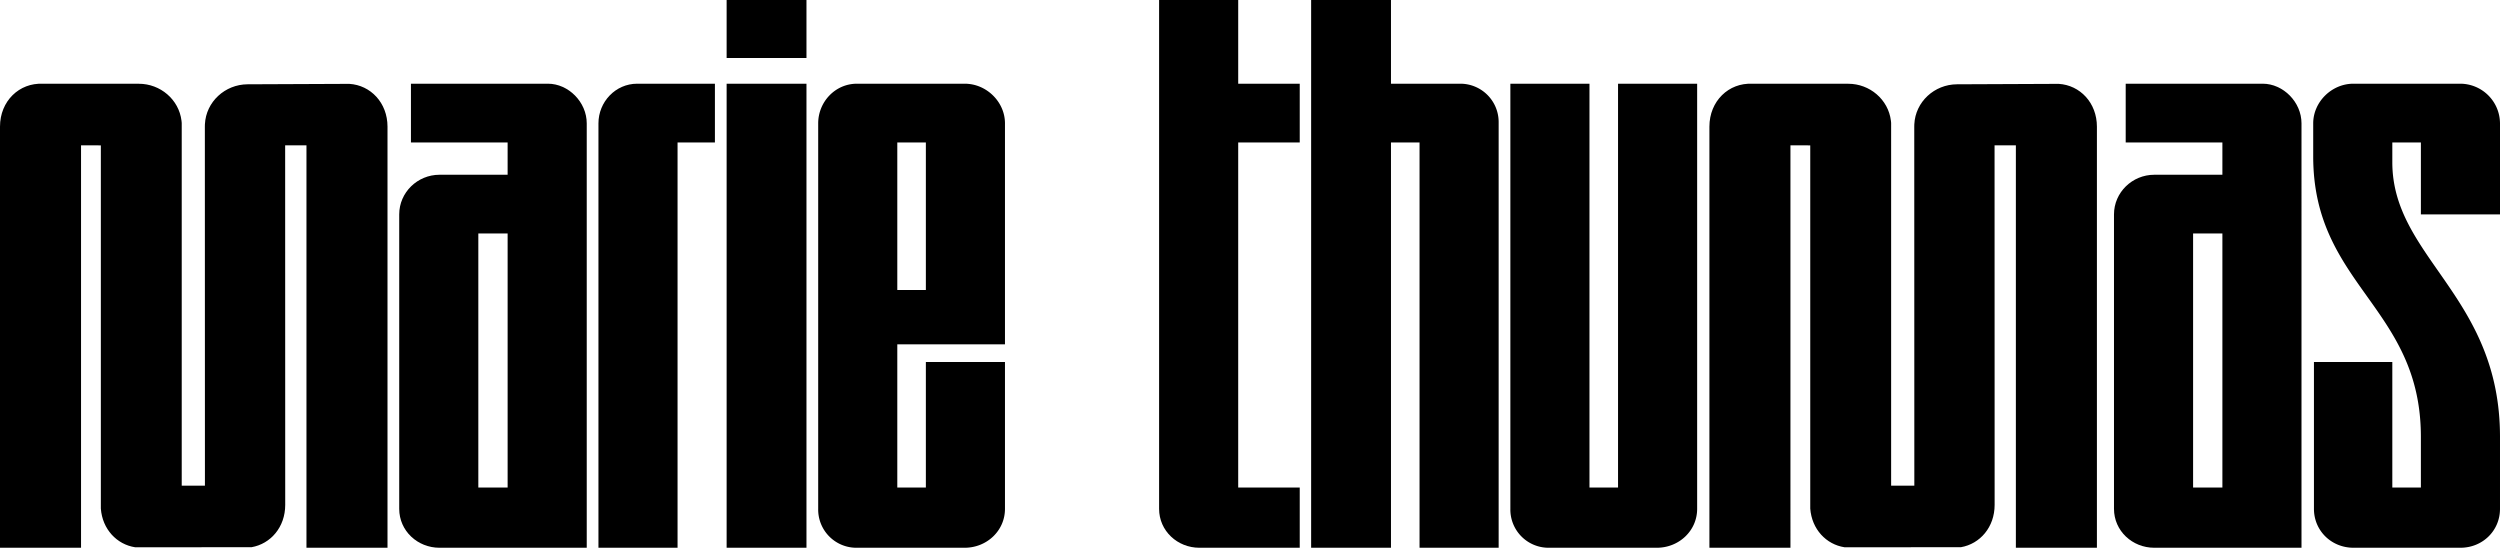
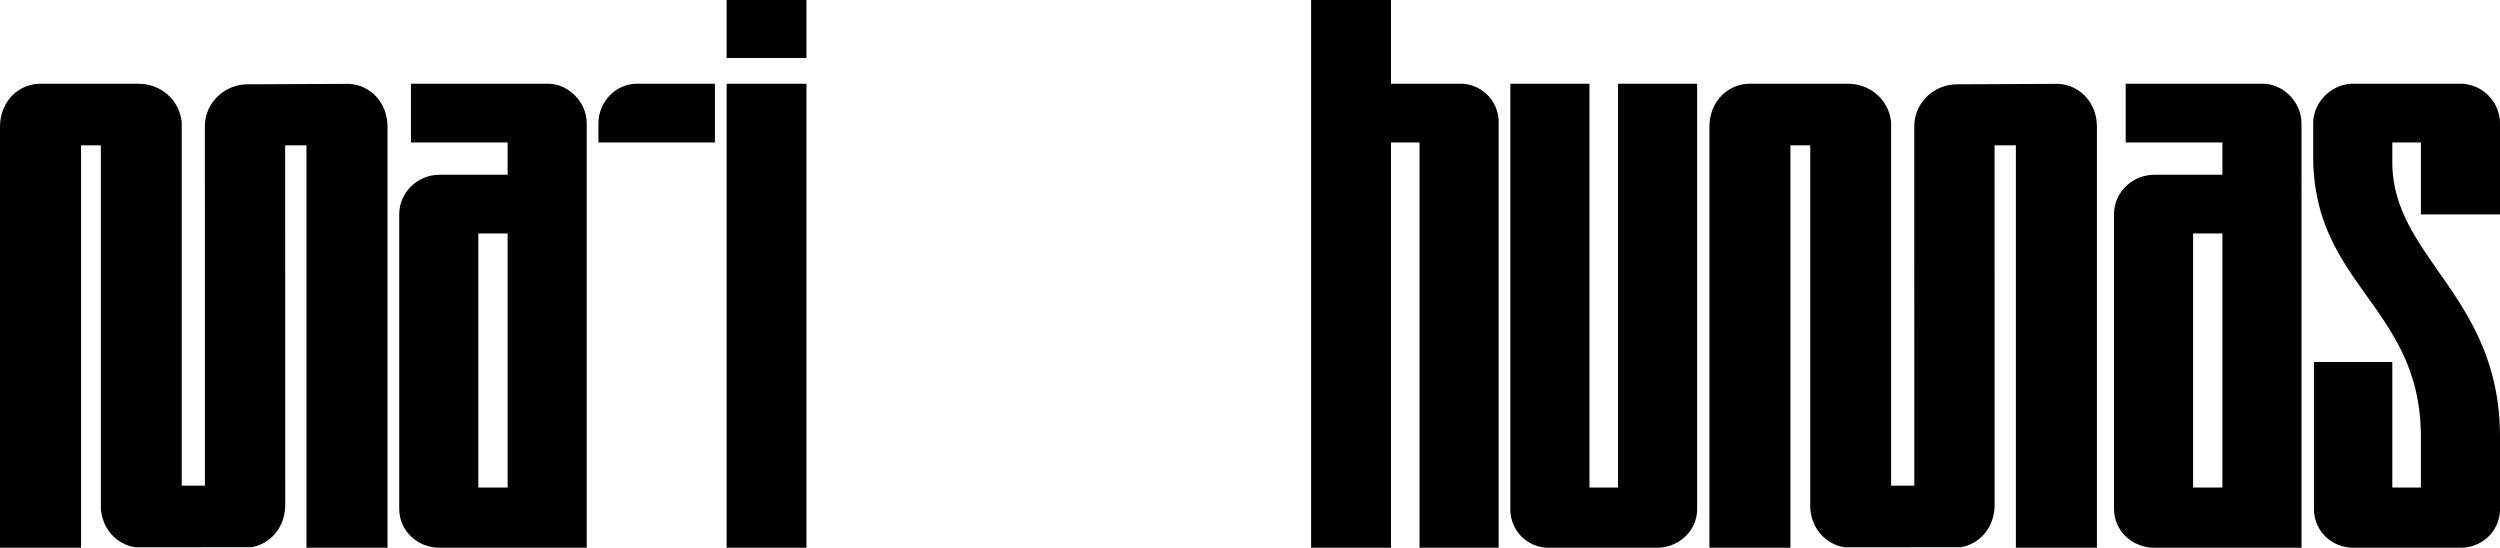
<svg xmlns="http://www.w3.org/2000/svg" width="1780" height="390" viewBox="0 0 1780 390">
  <g transform="translate(-56 -46.557)">
    <path d="M335.337,395.627V185.989c0-15.683,13.038-28.23,28.684-28.23h48.5v-23H343.682V92.933h97.526c14.6,0,27.641,13.069,27.641,28.231V423.335H364.021C348.375,423.335,335.337,411.311,335.337,395.627Zm77.185-15.16V199.582H391.662V380.467Z" transform="translate(4.908 13.222)" />
-     <path d="M509.256,92.933H564.54v41.823h-26.6V423.335H481.616V121.164C481.616,106,493.611,92.933,509.256,92.933Z" transform="translate(0.48 13.222)" />
+     <path d="M509.256,92.933H564.54v41.823h-26.6H481.616V121.164C481.616,106,493.611,92.933,509.256,92.933Z" transform="translate(0.48 13.222)" />
    <path d="M632.574,31.623v41.3H575.727v-41.3Zm-56.847,390V91.221h56.847v330.4Z" transform="translate(-2.368 14.934)" />
-     <path d="M642.954,121.164c0-15.161,11.995-28.231,27.64-28.231h76.665c15.647,0,28.685,13.069,28.685,28.231V278.523H699.279V380.467h20.339v-89.4h56.326V395.627c0,15.684-13.038,27.708-28.685,27.708H670.594a27.2,27.2,0,0,1-27.64-27.708Zm56.325,118.672h20.339V134.756H699.279Z" transform="translate(-4.403 13.222)" />
    <path d="M1004.889,421.623v-390h56.846v59.6h49.546a27.3,27.3,0,0,1,27.119,27.185V421.623h-56.325V133.044h-20.34V421.623Z" transform="translate(-15.359 14.934)" />
    <path d="M1151.166,92.933h56.325V380.467h20.34V92.933h56.326V395.627c0,15.684-13.038,27.708-28.683,27.708h-76.666a27.2,27.2,0,0,1-27.641-27.708Z" transform="translate(-19.786 13.222)" />
    <path d="M1594.361,395.627V185.989c0-15.683,13.038-28.23,28.684-28.23h48.5v-23H1602.7V92.933h97.526c14.6,0,27.642,13.069,27.642,28.231V423.335H1623.045C1607.4,423.335,1594.361,411.311,1594.361,395.627Zm77.186-15.16V199.582h-20.862V380.467Z" transform="translate(-33.202 13.222)" />
    <path d="M1769.323,92.933h76.144a28.415,28.415,0,0,1,28.163,28.231v64.825H1817.3V134.756h-20.34v14.115c0,67.962,76.666,95.147,76.666,195.522v51.233c0,15.684-12.517,27.708-28.163,27.708h-76.144c-15.645,0-28.161-12.025-28.161-27.708V291.069h55.8v89.4h20.34V344.394c0-92.533-76.665-107.695-76.665-199.705V121.164C1740.64,106,1753.678,92.933,1769.323,92.933Z" transform="translate(-37.63 13.222)" />
    <g transform="translate(56 106.155)">
      <path d="M318.124,123.552c.009-17.059-12.054-29.6-27.221-30.509l-72.442.311c-15.988.069-29.6,12.46-30.345,28.468q-.039.833-.039,1.68.063,127.749.049,255.624l-16.52.01V120.873q-.06-.787-.153-1.561c-1.843-15.166-15.118-26.337-30.359-26.338l-68.41,0C56.028,92.145,42.21,105.242,42.219,123.5c.048,97.6,0,299.834,0,299.834h57.7V136.793l14.1.05V395.45c1.111,14.695,11.338,25.536,24.444,27.542l82.855-.051c13.6-2.373,23.981-14.3,23.974-30.12-.041-83.27-.046-256.029-.046-256.029h15.176v.046l0,0V423.335h57.7V136.842l0,0Q318.124,130.2,318.124,123.552Z" transform="translate(-42.219 -92.933)" />
    </g>
    <g transform="translate(1273.098 106.155)">
      <path d="M1573.214,123.552c.008-17.059-12.055-29.6-27.222-30.509l-72.441.311c-15.989.069-29.6,12.46-30.346,28.468q-.039.833-.038,1.68.062,127.749.049,255.624l-16.52.01V120.873q-.059-.787-.154-1.561c-1.843-15.166-15.117-26.337-30.358-26.338l-68.411,0c-16.656-.825-30.474,12.272-30.466,30.532.048,97.6,0,299.834,0,299.834h57.7V136.793l14.1.05V395.45c1.111,14.695,11.338,25.536,24.445,27.542l82.855-.051c13.6-2.373,23.981-14.3,23.973-30.12-.041-83.27-.046-256.029-.046-256.029h15.177v.046l0,0V423.335h57.7V136.842l0,0Q1573.213,130.2,1573.214,123.552Z" transform="translate(-1297.308 -92.933)" />
    </g>
    <g transform="translate(881.277 46.557)">
-       <path d="M893.257,31.623h56.325v59.6H993.39v41.823H949.582V378.754H993.39v42.869h-71.45c-15.646,0-28.684-12.025-28.684-27.708Z" transform="translate(-893.257 -31.623)" />
-     </g>
+       </g>
  </g>
</svg>